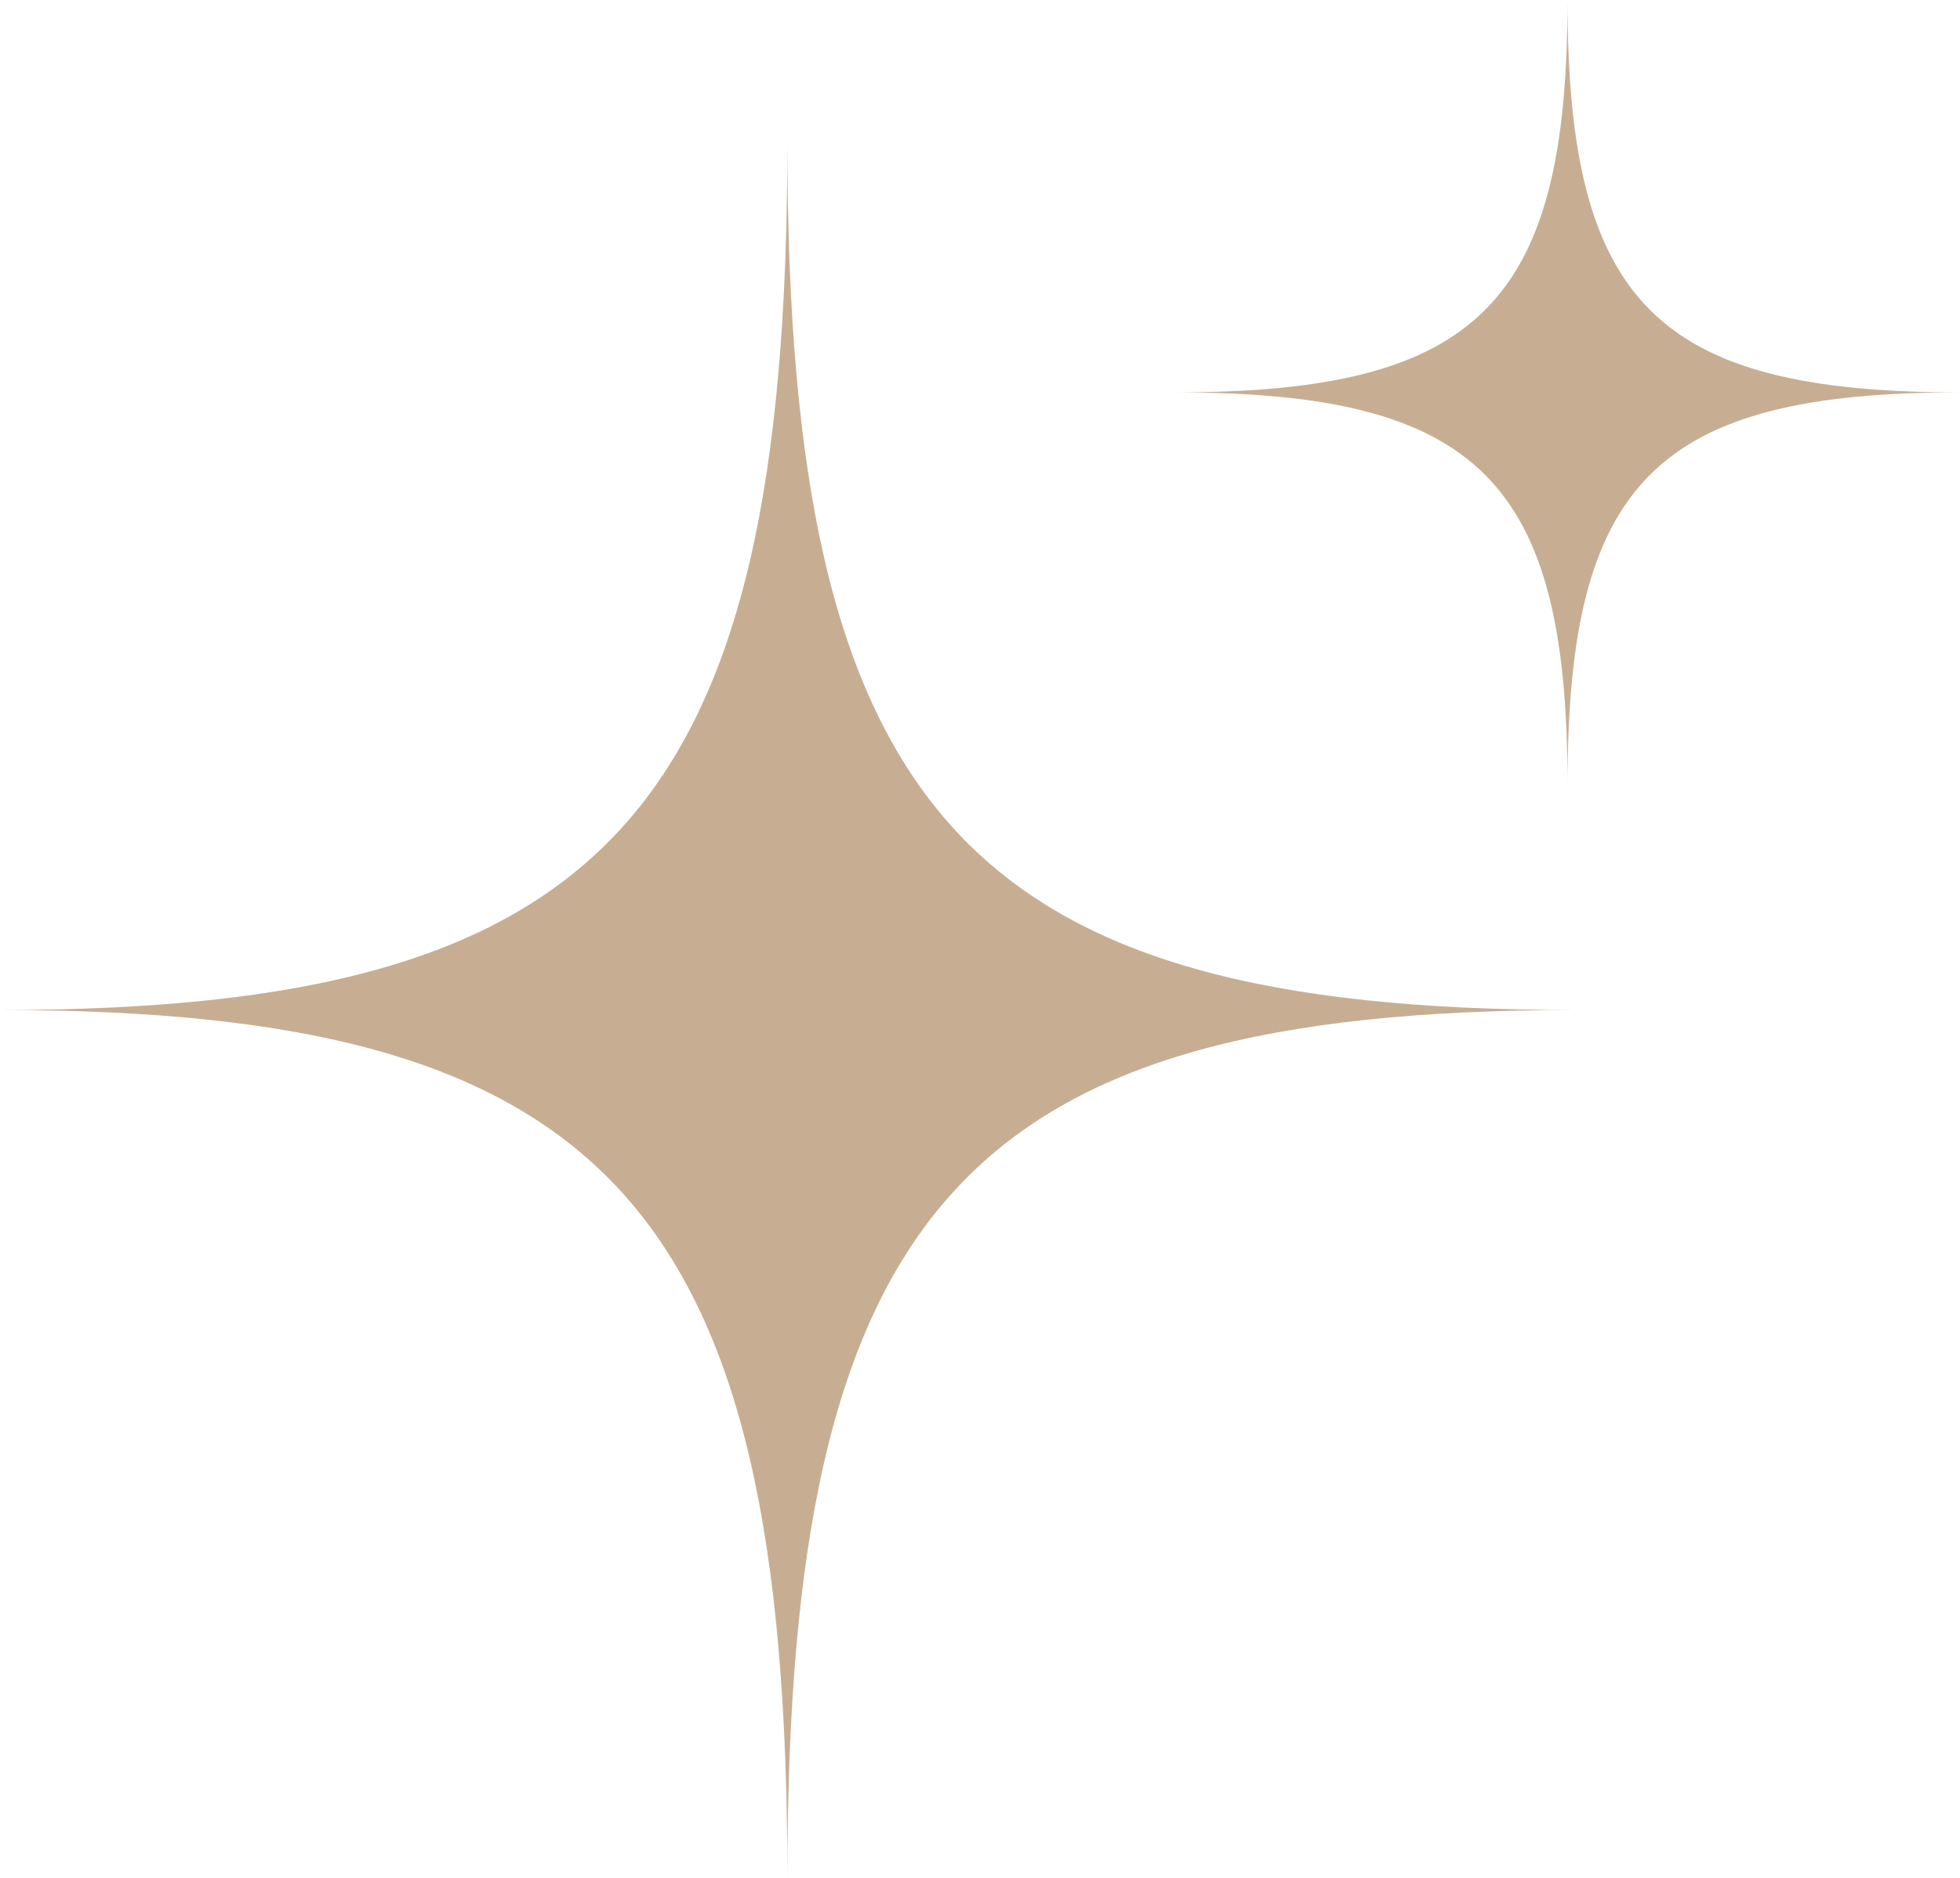
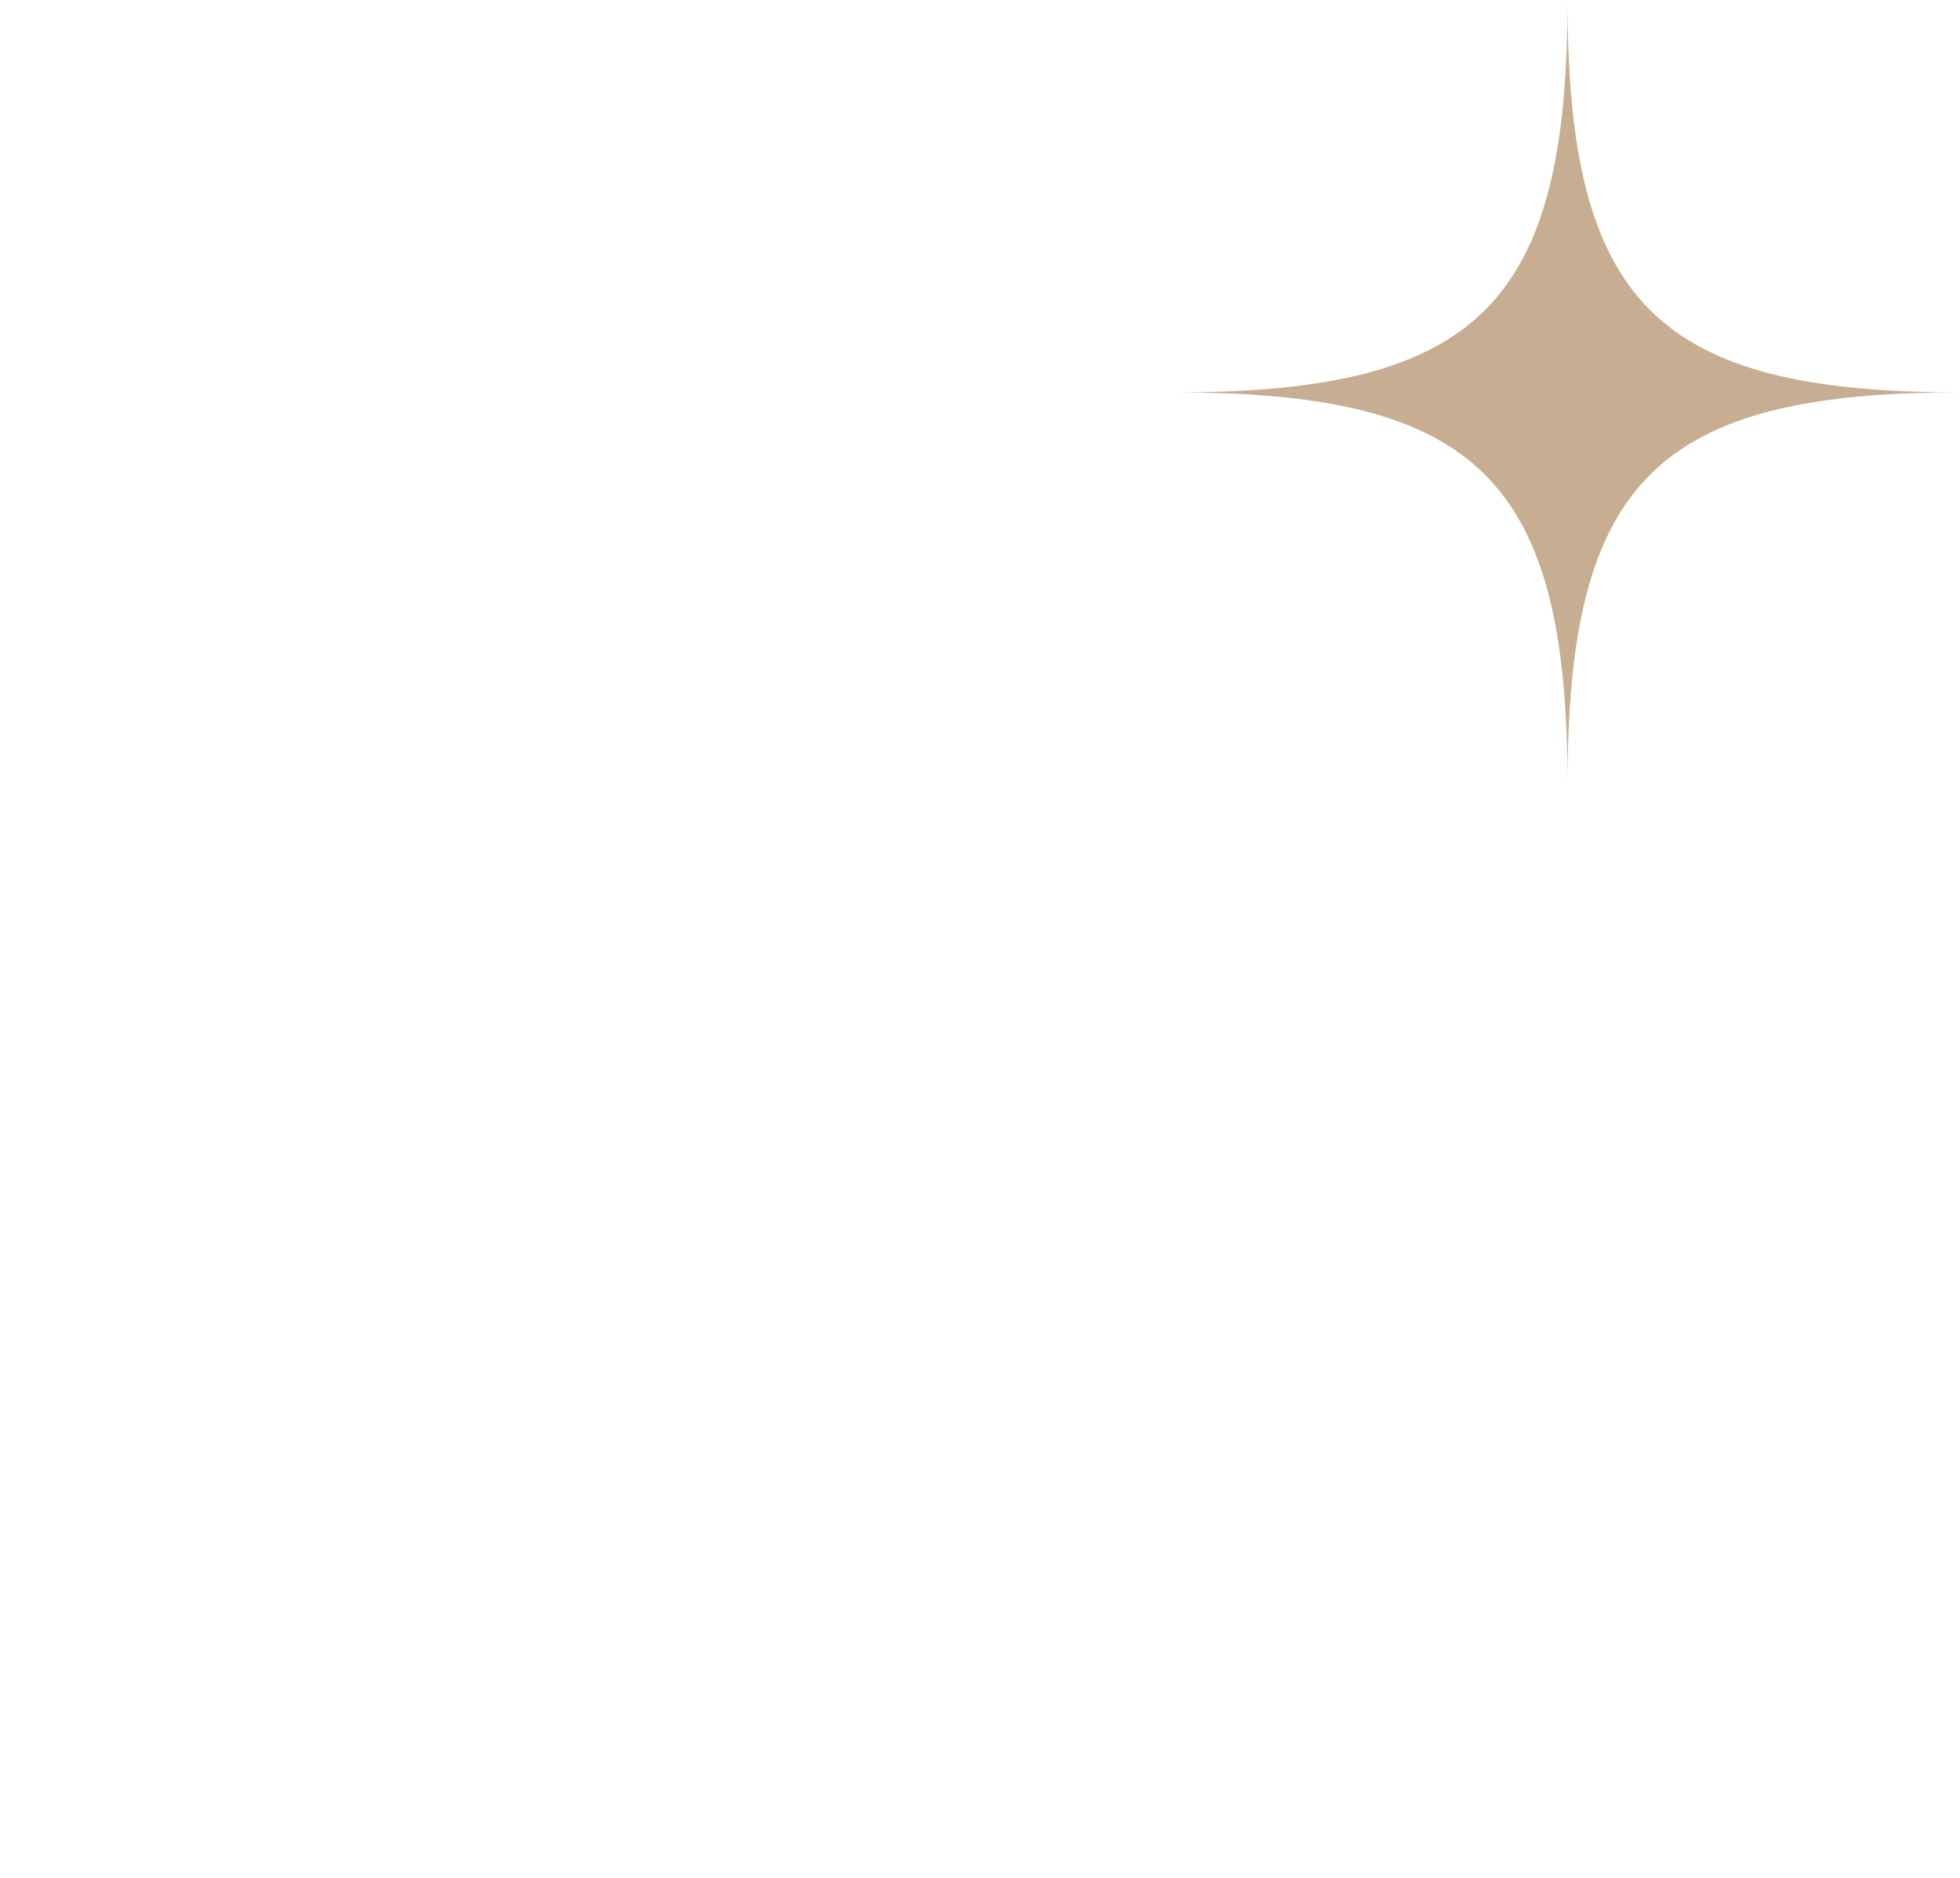
<svg xmlns="http://www.w3.org/2000/svg" width="61" height="58.465" viewBox="0 0 61 58.465">
  <g id="コンポーネント_132_22" data-name="コンポーネント 132 – 22" transform="translate(61 58.465) rotate(180)">
-     <path id="パス_6980" data-name="パス 6980" d="M26.506,2c0,20.89-5.562,27.023-24.506,27.023,18.944,0,24.506,6.134,24.506,27.024,0-20.89,5.562-27.024,24.505-27.024C32.068,29.023,26.506,22.89,26.506,2Z" transform="translate(9.989 -2)" fill="#c7ae93" />
    <path id="パス_6981" data-name="パス 6981" d="M14.215,2c0,9.443-2.773,12.215-12.215,12.215,9.442,0,12.215,2.773,12.215,12.215,0-9.442,2.772-12.215,12.215-12.215C16.987,14.215,14.215,11.443,14.215,2Z" transform="translate(-2 32.035)" fill="#c7ae93" />
  </g>
</svg>